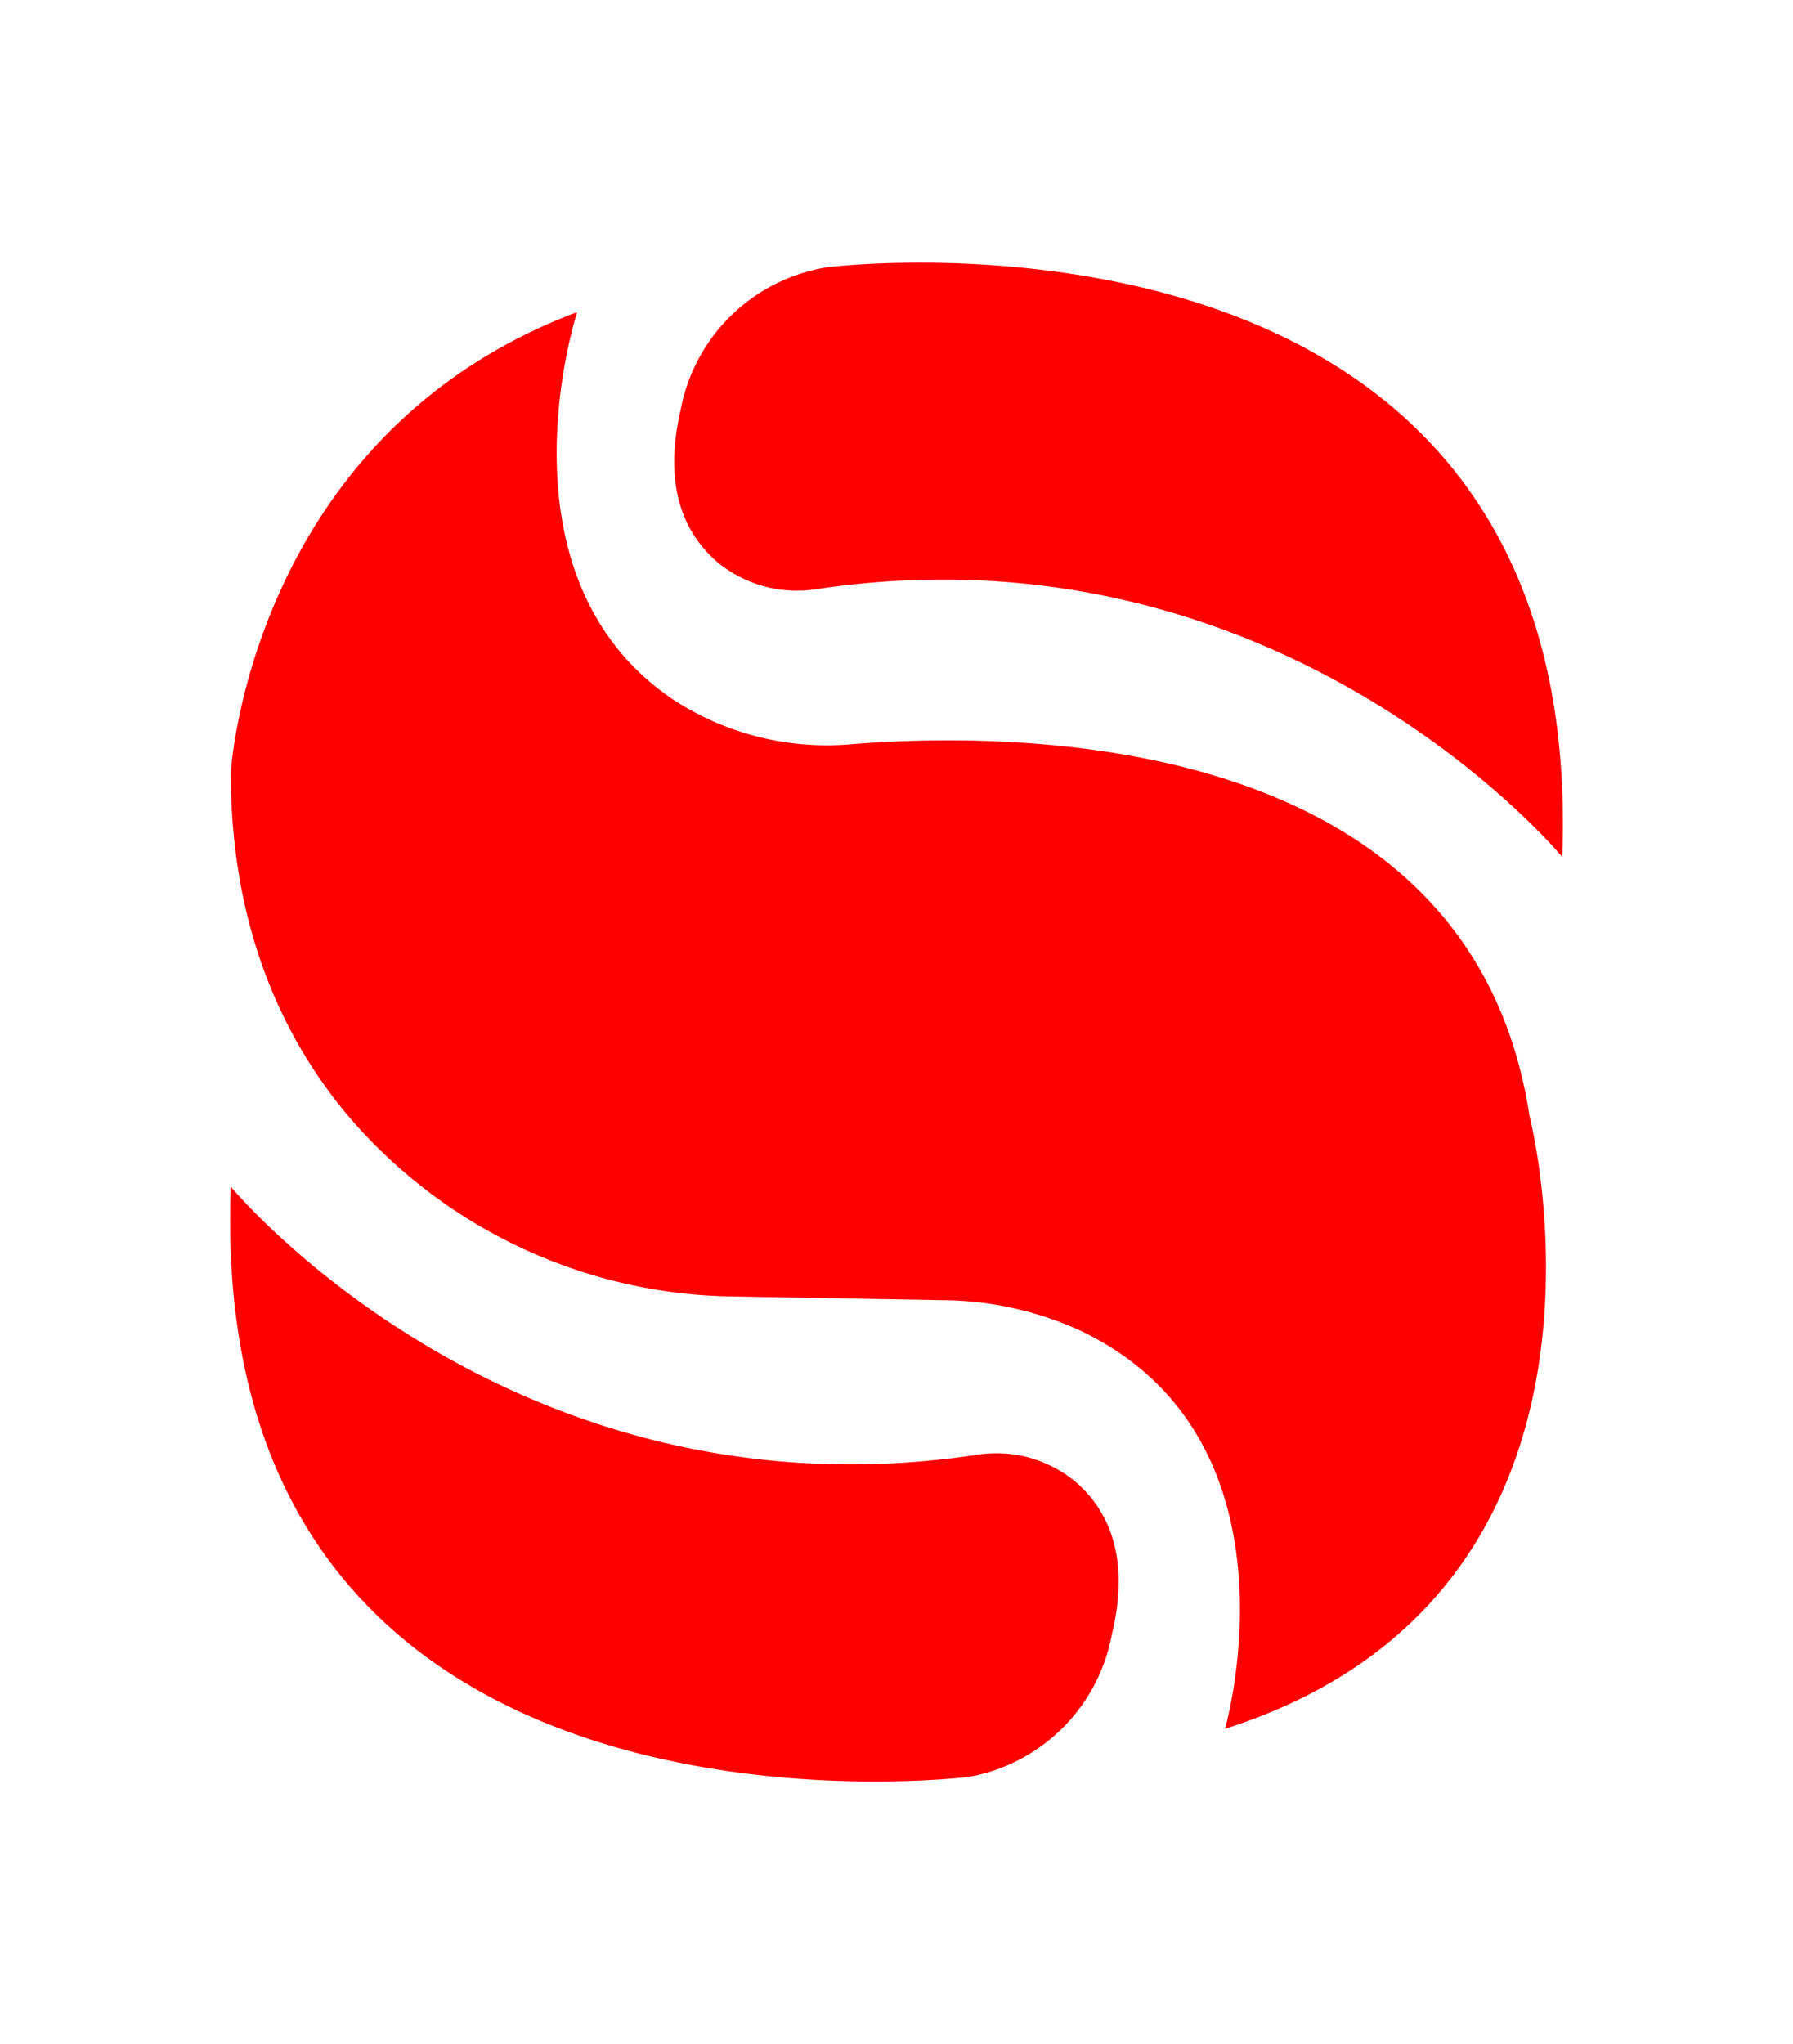
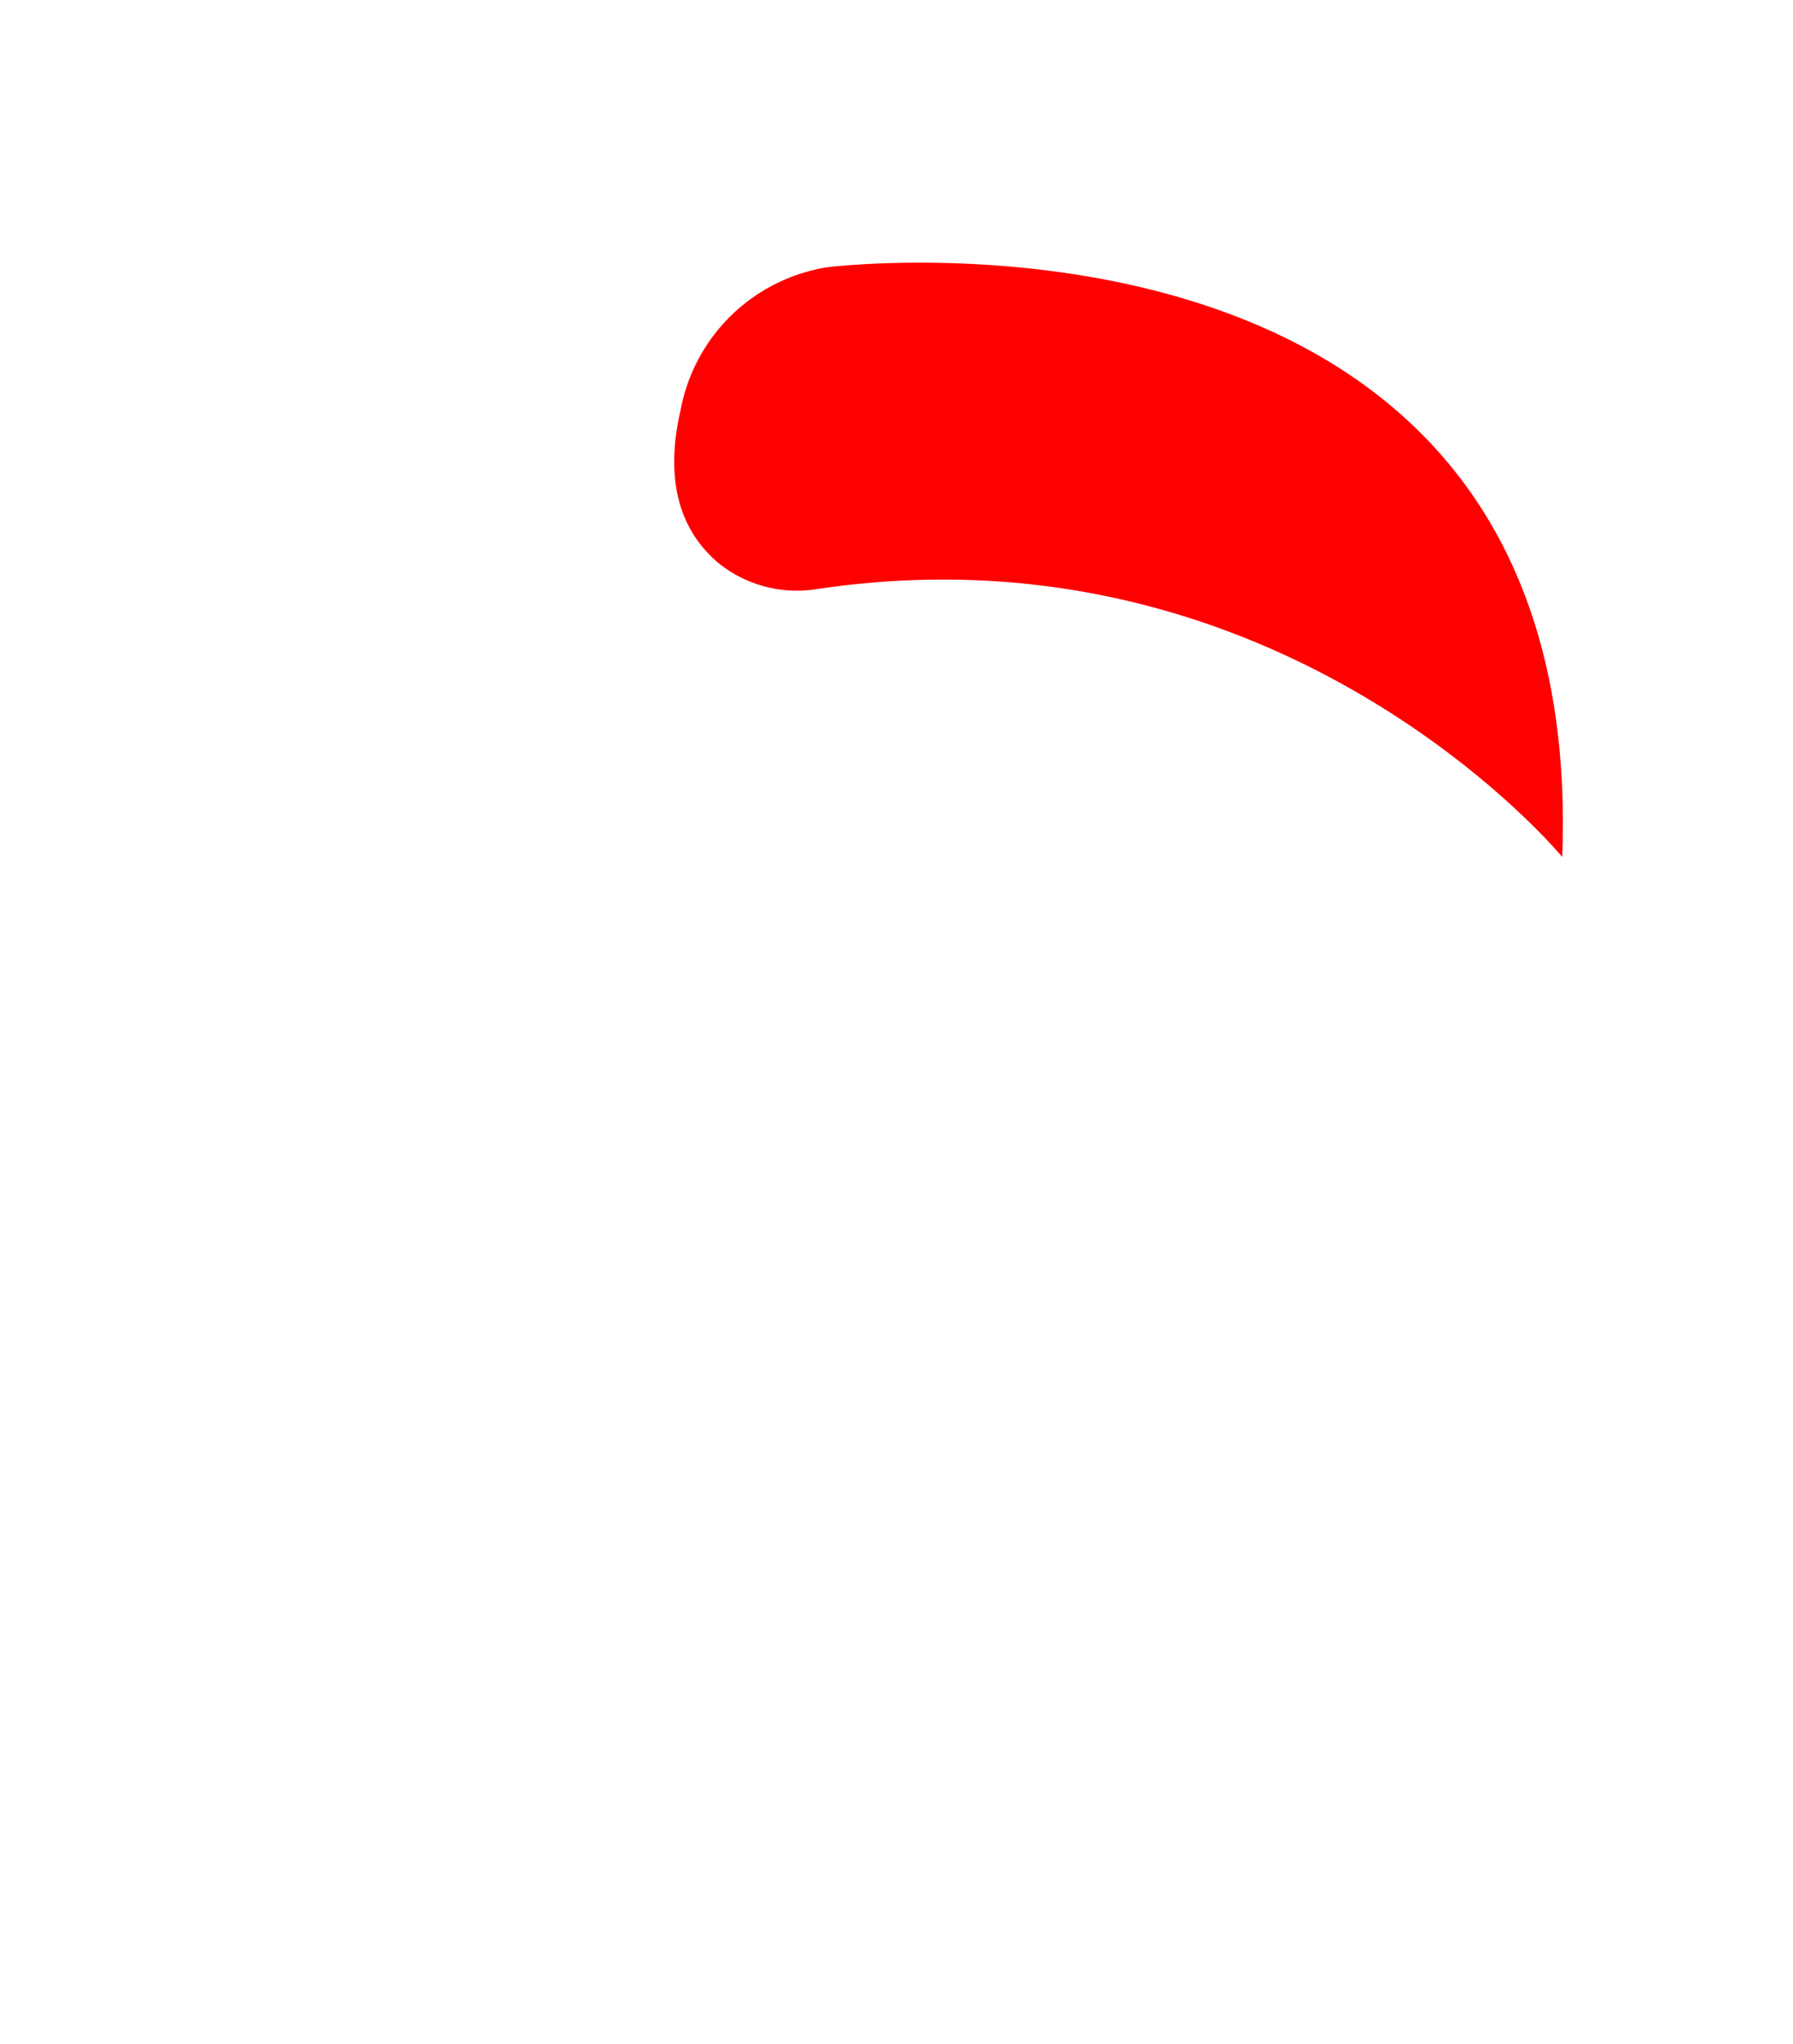
<svg xmlns="http://www.w3.org/2000/svg" xml:space="preserve" id="Layer_1" width="90.14" height="102.71" x="0" y="0" style="enable-background:new 0 0 90.14 102.71" version="1.1" viewBox="0 0 90.14 102.71">
  <style type="text/css">.st0{fill:#fe0000}</style>
-   <path d="M29.016 15.685s-4.355 13.289 4.839 19.481a14.124 14.124 0 0 0 9.023 2.23c8.079-.639 31.068-.743 34.019 18.708 0 0 6.184 23.933-15.311 30.778 0 0 4.185-14.508-7.239-19.994a16.9 16.9 0 0 0-6.964-1.546l-10.406-.186a25.868 25.868 0 0 1-19.518-9.127c-3.307-3.962-5.857-9.521-5.857-17.206-.001 0 .98-16.954 17.414-23.138zM11.601 59.634s14.018 16.991 37.482 13.483a6.216 6.216 0 0 1 4.943 1.316c1.546 1.301 2.854 3.62 1.873 7.693a8.92 8.92 0 0 1-6.689 7.068 6.631 6.631 0 0 1-.929.149c-4.512.43-37.891 2.526-36.68-29.709z" class="st0" />
  <path d="M78.539 43.067s-14.018-16.976-37.482-13.46a6.28 6.28 0 0 1-4.943-1.316c-1.546-1.308-2.847-3.59-1.895-7.7a8.92 8.92 0 0 1 6.756-7.039c.305-.078.616-.13.929-.156 4.467-.446 37.854-2.542 36.635 29.671z" class="st0" />
</svg>